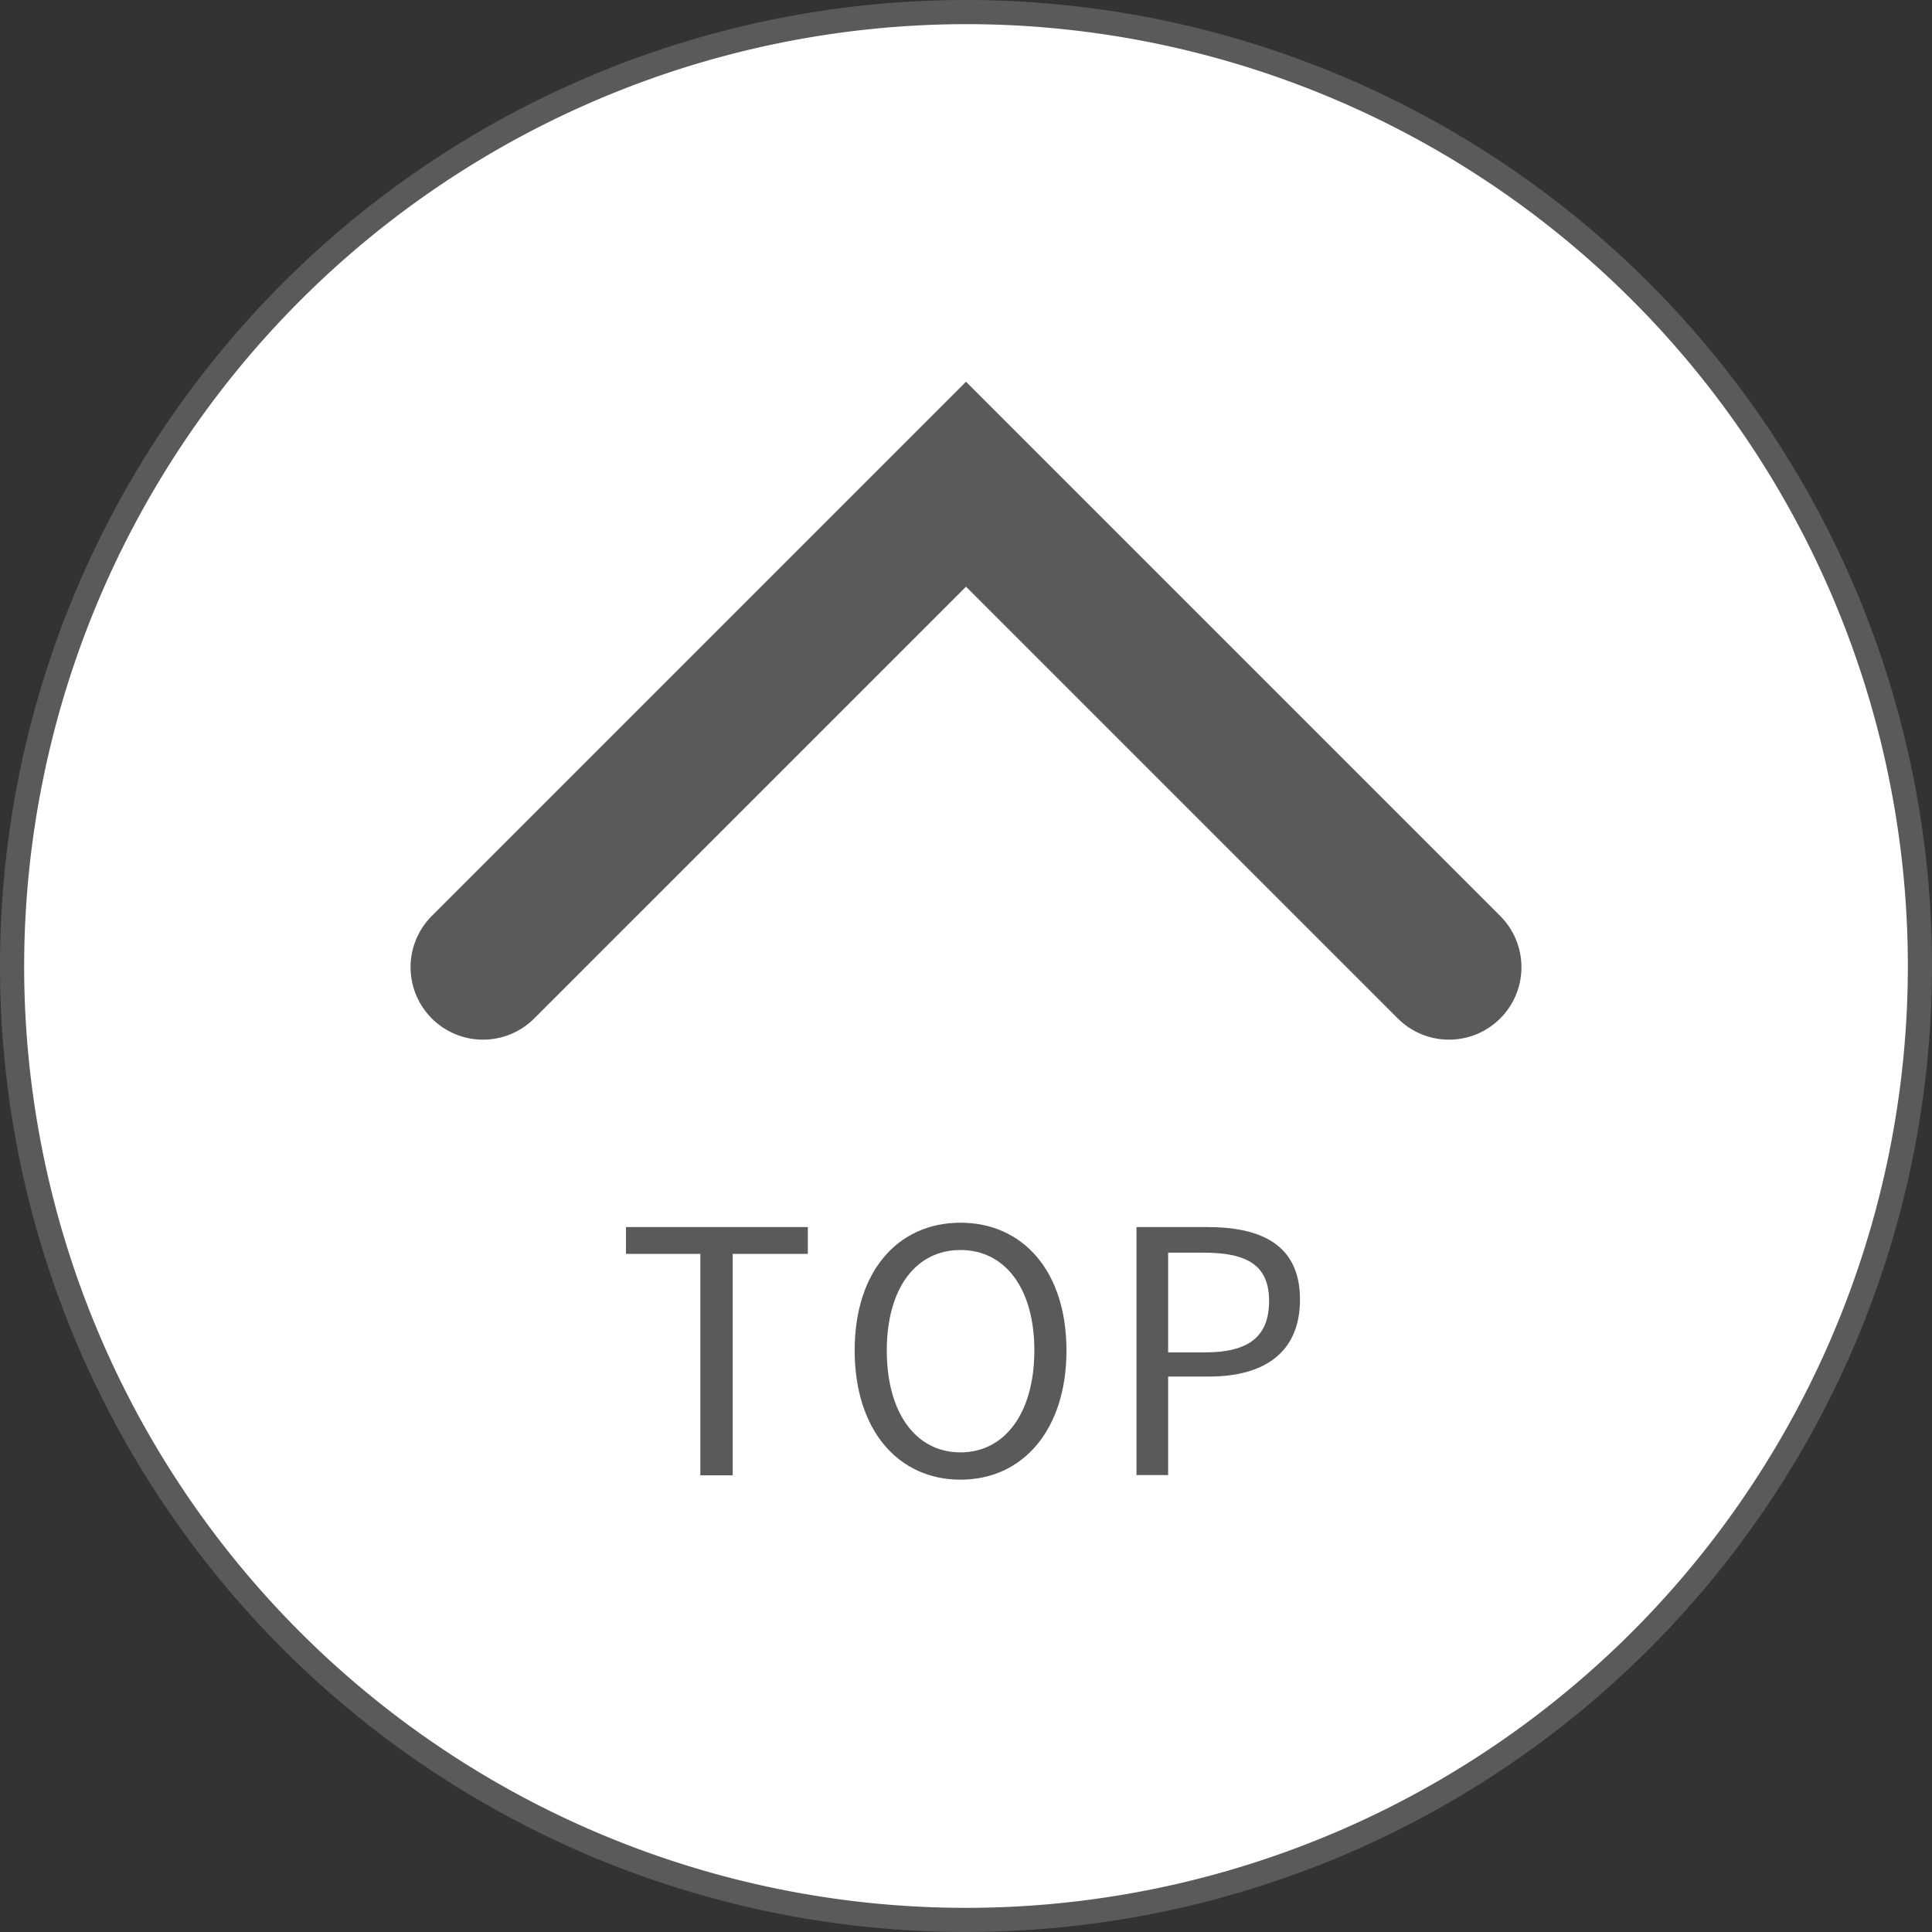
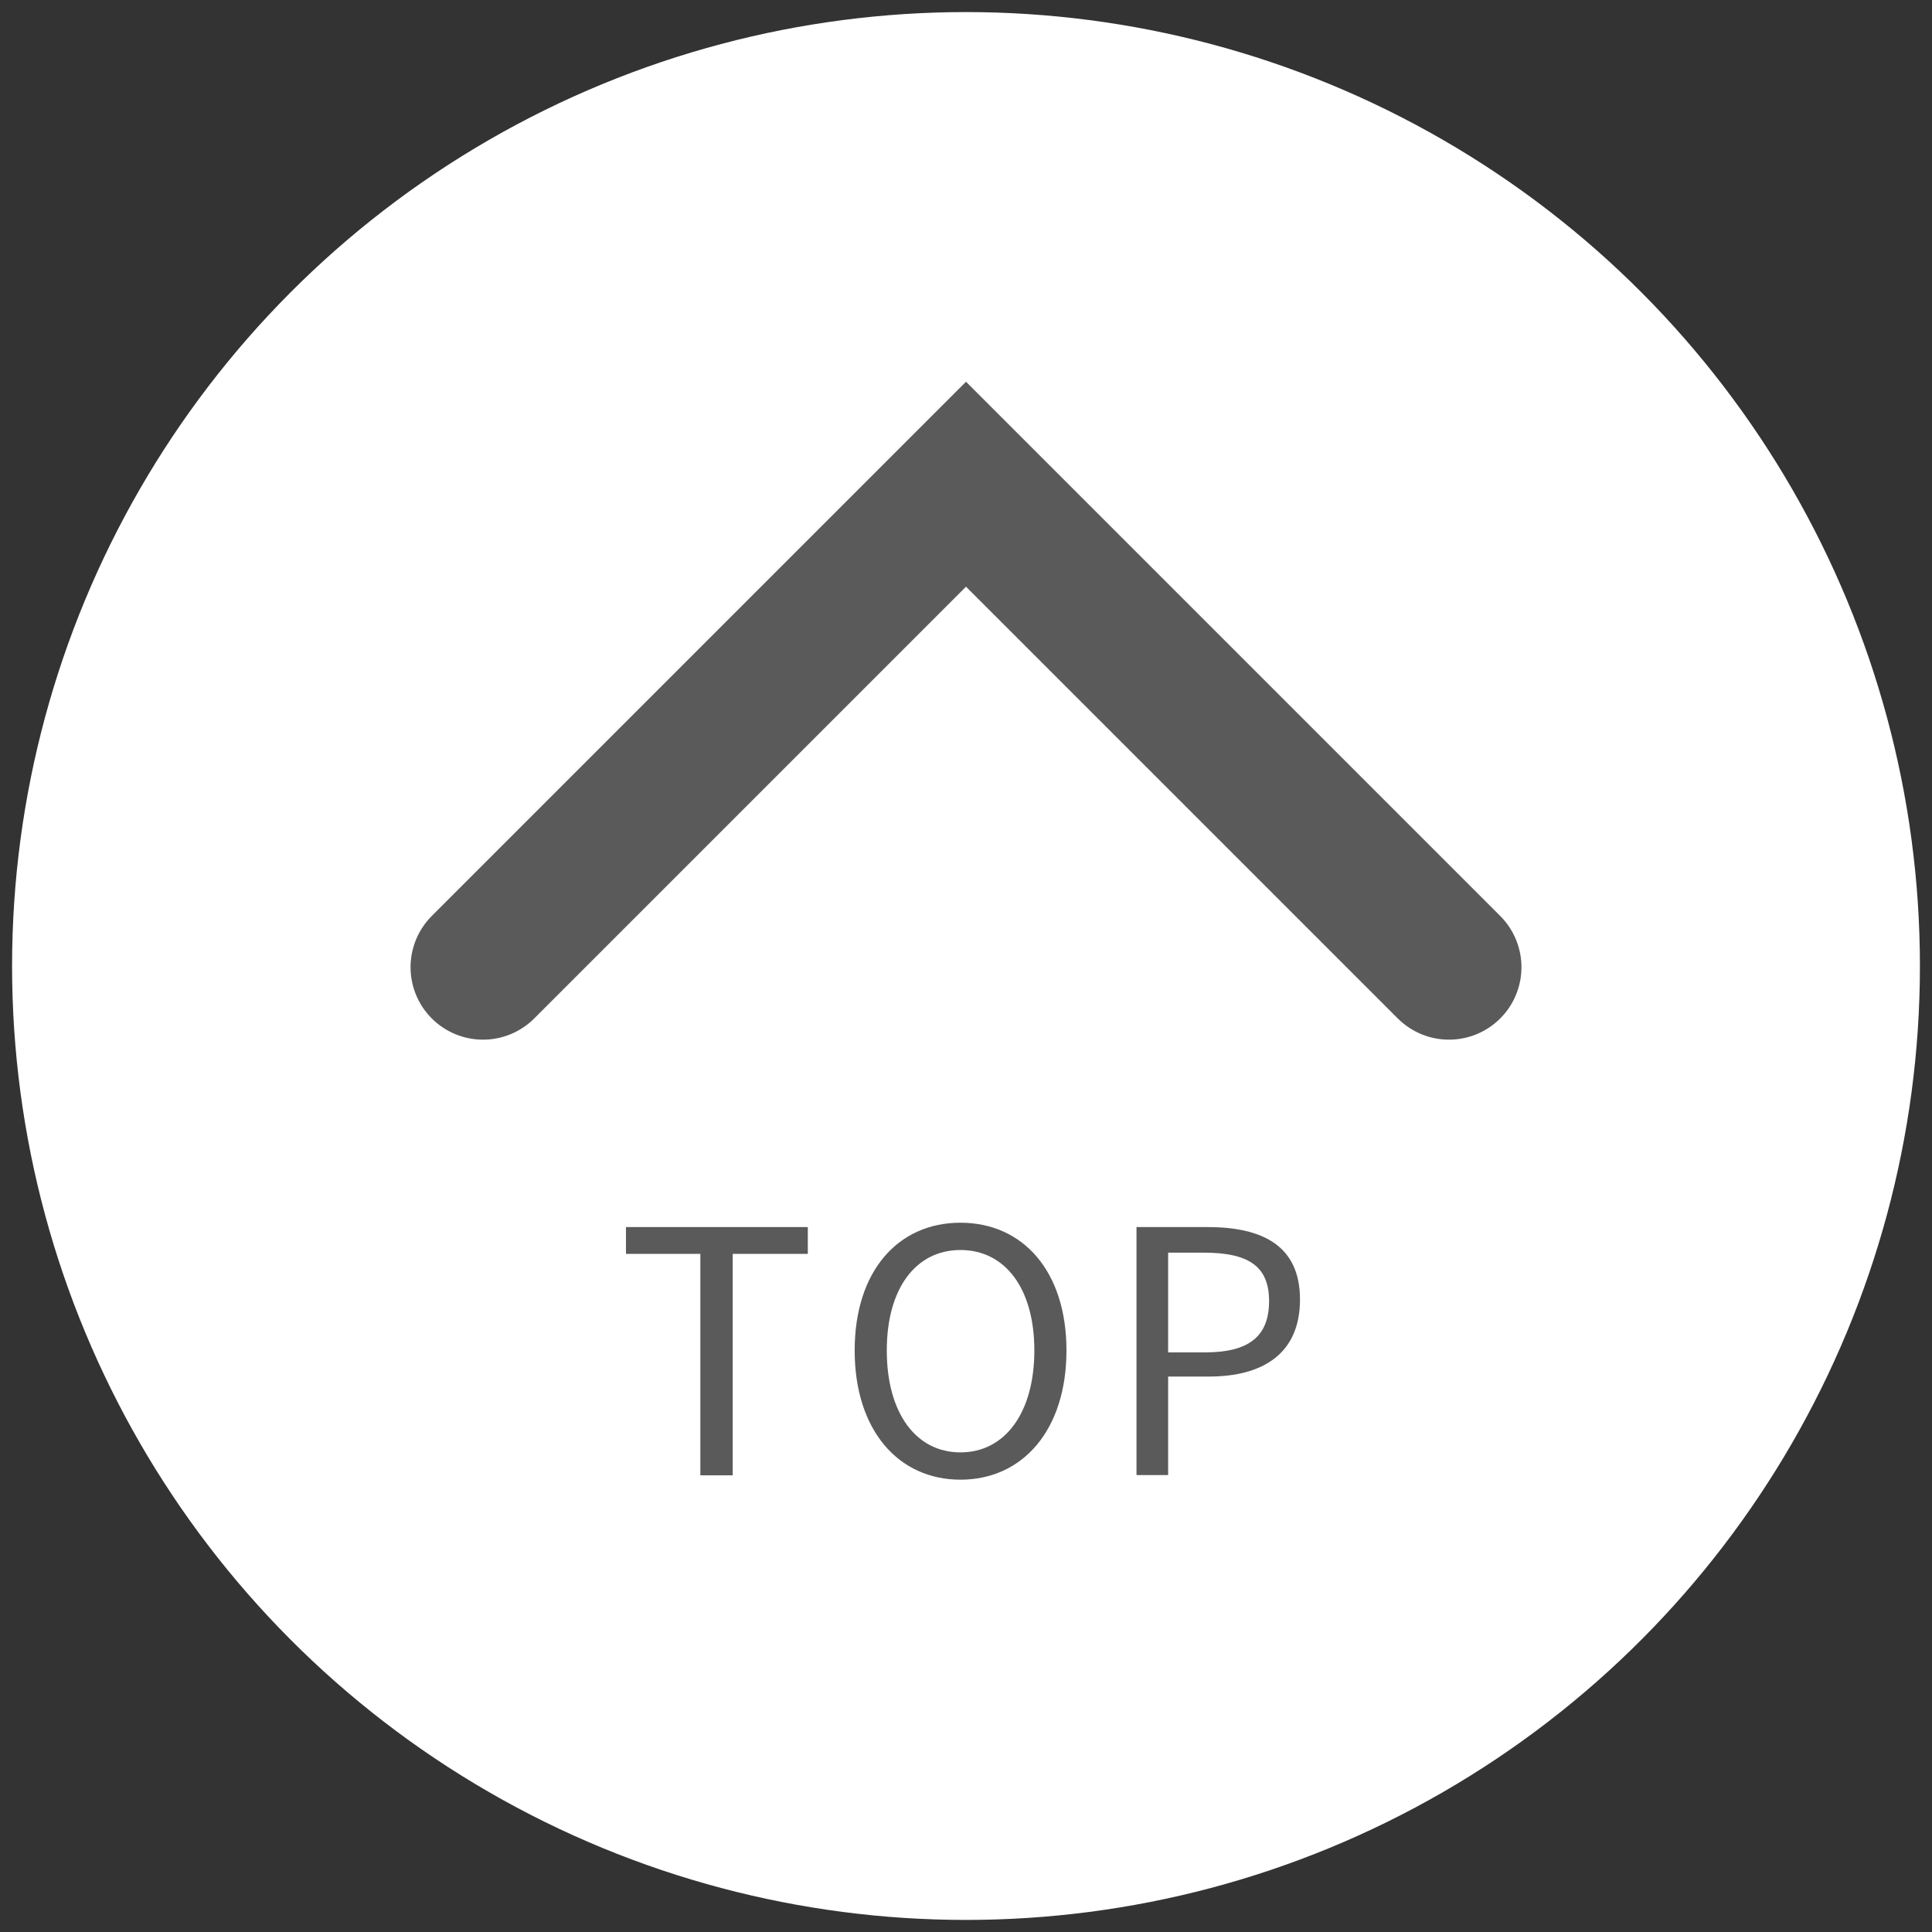
<svg xmlns="http://www.w3.org/2000/svg" viewBox="0 0 80 80">
  <rect x="0" y="0" width="80" height="80" fill="#333333" stroke="none" />
  <circle cx="40" cy="40" fill="#fff" r="39.5" />
-   <path d="m40 1a39 39 0 1 1 -39 39 39.05 39.05 0 0 1 39-39m0-1a40 40 0 1 0 40 40 40 40 0 0 0 -40-40z" fill="#5a5a5a" />
  <path d="m20 40.05 20-20 20 20" fill="none" stroke="#5a5a5a" stroke-linecap="round" stroke-miterlimit="10" stroke-width="6" />
  <g fill="#5a5a5a">
    <path d="m29 51.92h-3.08v-1.11h7.53v1.11h-3.11v9.17h-1.34z" />
    <path d="m35.39 55.92c0-3.29 1.8-5.29 4.38-5.29s4.39 2 4.39 5.29-1.81 5.35-4.39 5.35-4.38-2.06-4.38-5.35zm7.44 0c0-2.58-1.22-4.16-3.06-4.16s-3.05 1.58-3.05 4.16 1.2 4.22 3.05 4.22 3.06-1.65 3.06-4.22z" />
    <path d="m47.06 50.81h2.94c2.29 0 3.83.78 3.83 3s-1.51 3.19-3.77 3.19h-1.69v4.08h-1.31zm2.83 5.19c1.81 0 2.66-.65 2.66-2.13s-.91-2-2.71-2h-1.47v4.13z" />
  </g>
</svg>